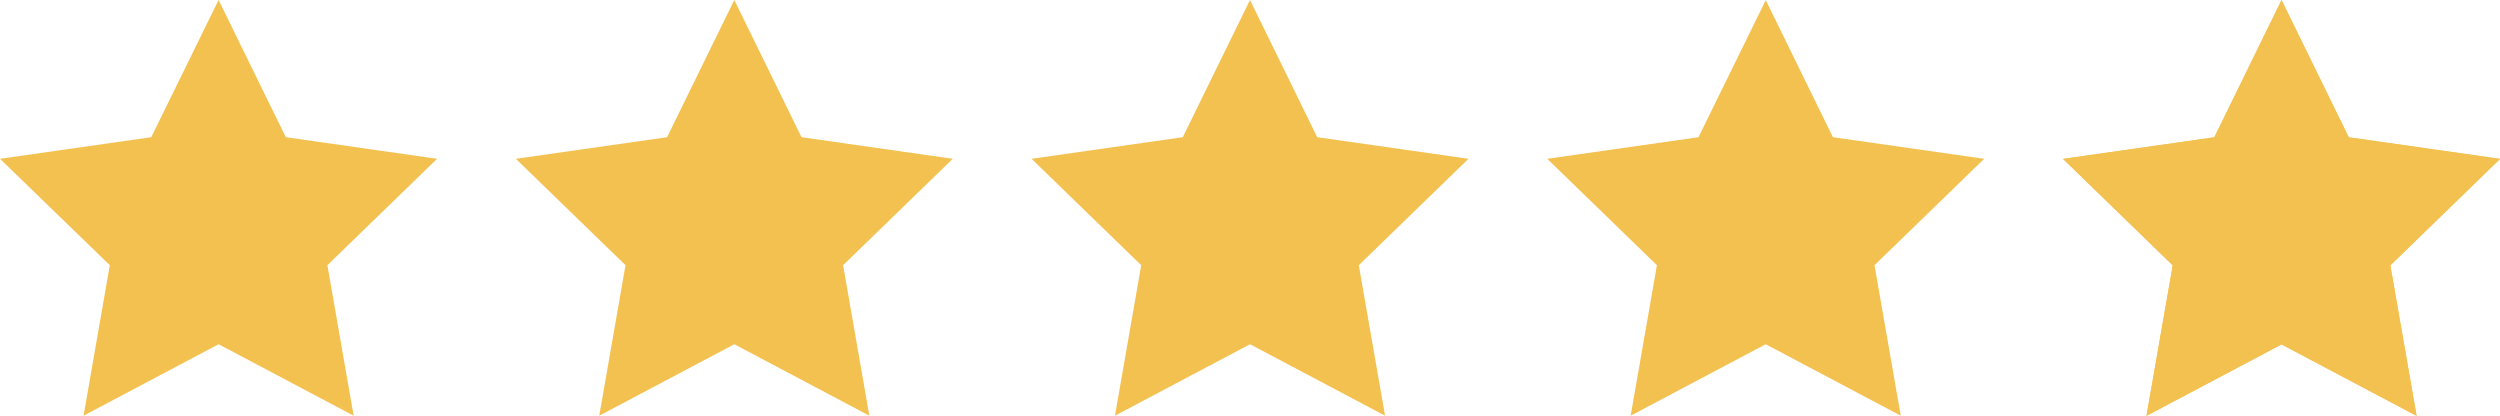
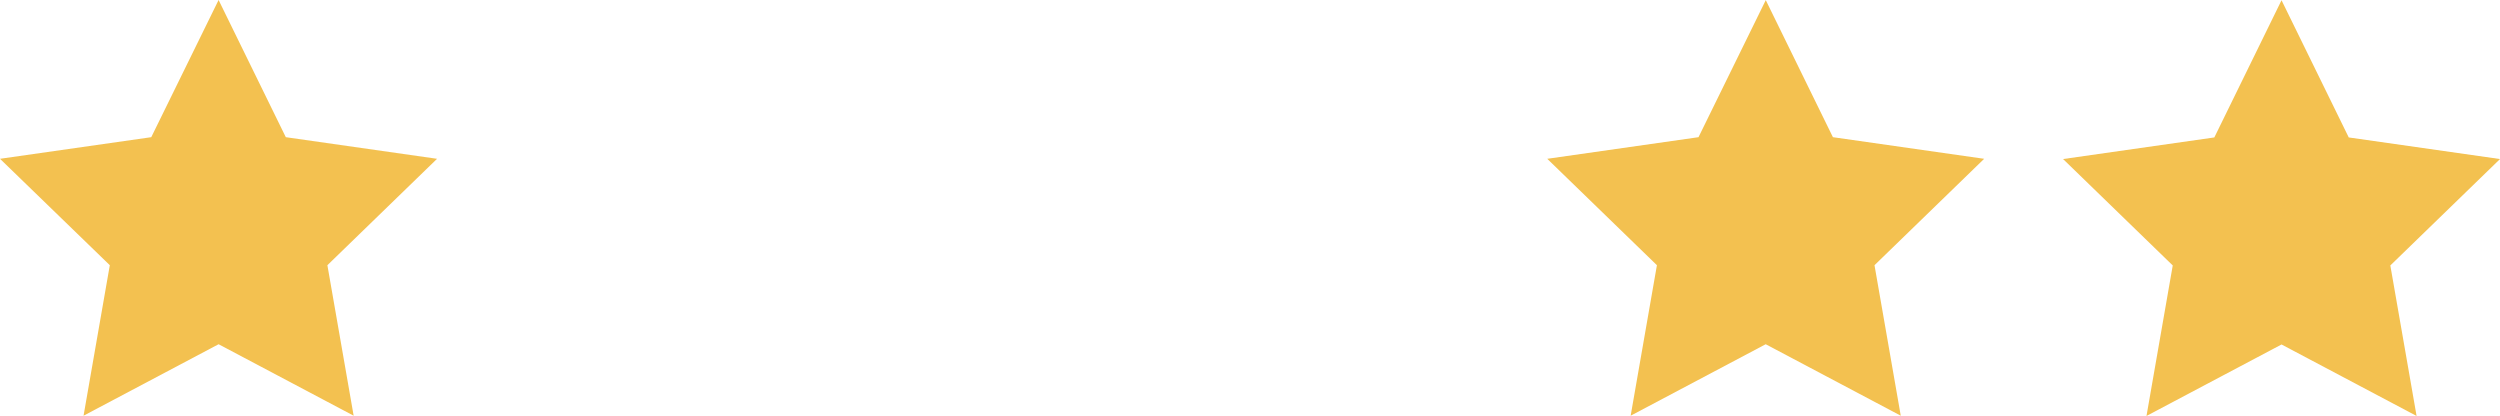
<svg xmlns="http://www.w3.org/2000/svg" id="Layer_2" viewBox="0 0 199 33.11">
  <defs>
    <style>.cls-1{fill:none;}.cls-2{clip-path:url(#clippath);}.cls-3{fill:#f3c150;}</style>
    <clipPath id="clippath">
      <rect class="cls-1" x="163.69" y=".02" width="35.31" height="33.05" />
    </clipPath>
  </defs>
  <g id="Layer_1-2">
    <g id="Group_195">
      <path id="Path_66" class="cls-3" d="M17.4,0l5.35,10.92,12.04,1.72-8.73,8.47,2.09,11.98-10.75-5.69-10.75,5.69,2.09-11.98L0,12.64l12.04-1.72L17.4,0Z" />
-       <path id="Path_67" class="cls-3" d="M58.45,0l5.35,10.92,12.04,1.72-8.73,8.47,2.09,11.98-10.75-5.69-10.75,5.69,2.09-11.98-8.73-8.47,12.04-1.72L58.45,0Z" />
-       <path id="Path_68" class="cls-3" d="M99.5,0l5.35,10.92,12.04,1.72-8.73,8.47,2.09,11.98-10.75-5.69-10.75,5.69,2.09-11.98-8.73-8.47,12.04-1.72L99.5,0Z" />
      <path id="Path_69" class="cls-3" d="M140.55,0l5.35,10.92,12.04,1.72-8.73,8.47,2.09,11.98-10.75-5.69-10.75,5.69,2.09-11.98-8.73-8.47,12.04-1.72,5.36-10.92Z" />
      <g id="Group_194">
        <g id="Path_991">
          <path class="cls-1" d="M181.61,0l5.35,10.92,12.04,1.72-8.73,8.47,2.09,11.98-10.75-5.69-10.75,5.69,2.09-11.98-8.73-8.47,12.04-1.72L181.61,0Z" />
-           <path class="cls-3" d="M181.61,2.27l-4.69,9.57-10.55,1.5,7.65,7.41-1.83,10.49,9.42-4.98,9.42,4.98-1.83-10.49,7.65-7.41-10.55-1.5-4.69-9.57M181.61,0l5.35,10.92,12.04,1.72-8.73,8.47,2.09,11.98-10.75-5.69-10.75,5.69,2.09-11.98-8.73-8.47,12.04-1.72L181.61,0Z" />
        </g>
        <g class="cls-2">
          <g id="Mask_Group_45">
            <path id="Path_992" class="cls-3" d="M181.61,.02l5.35,10.92,12.04,1.72-8.73,8.47,2.09,11.98-10.75-5.69-10.75,5.69,2.09-11.98-8.73-8.47,12.04-1.72L181.61,.02Z" />
          </g>
        </g>
      </g>
    </g>
  </g>
</svg>